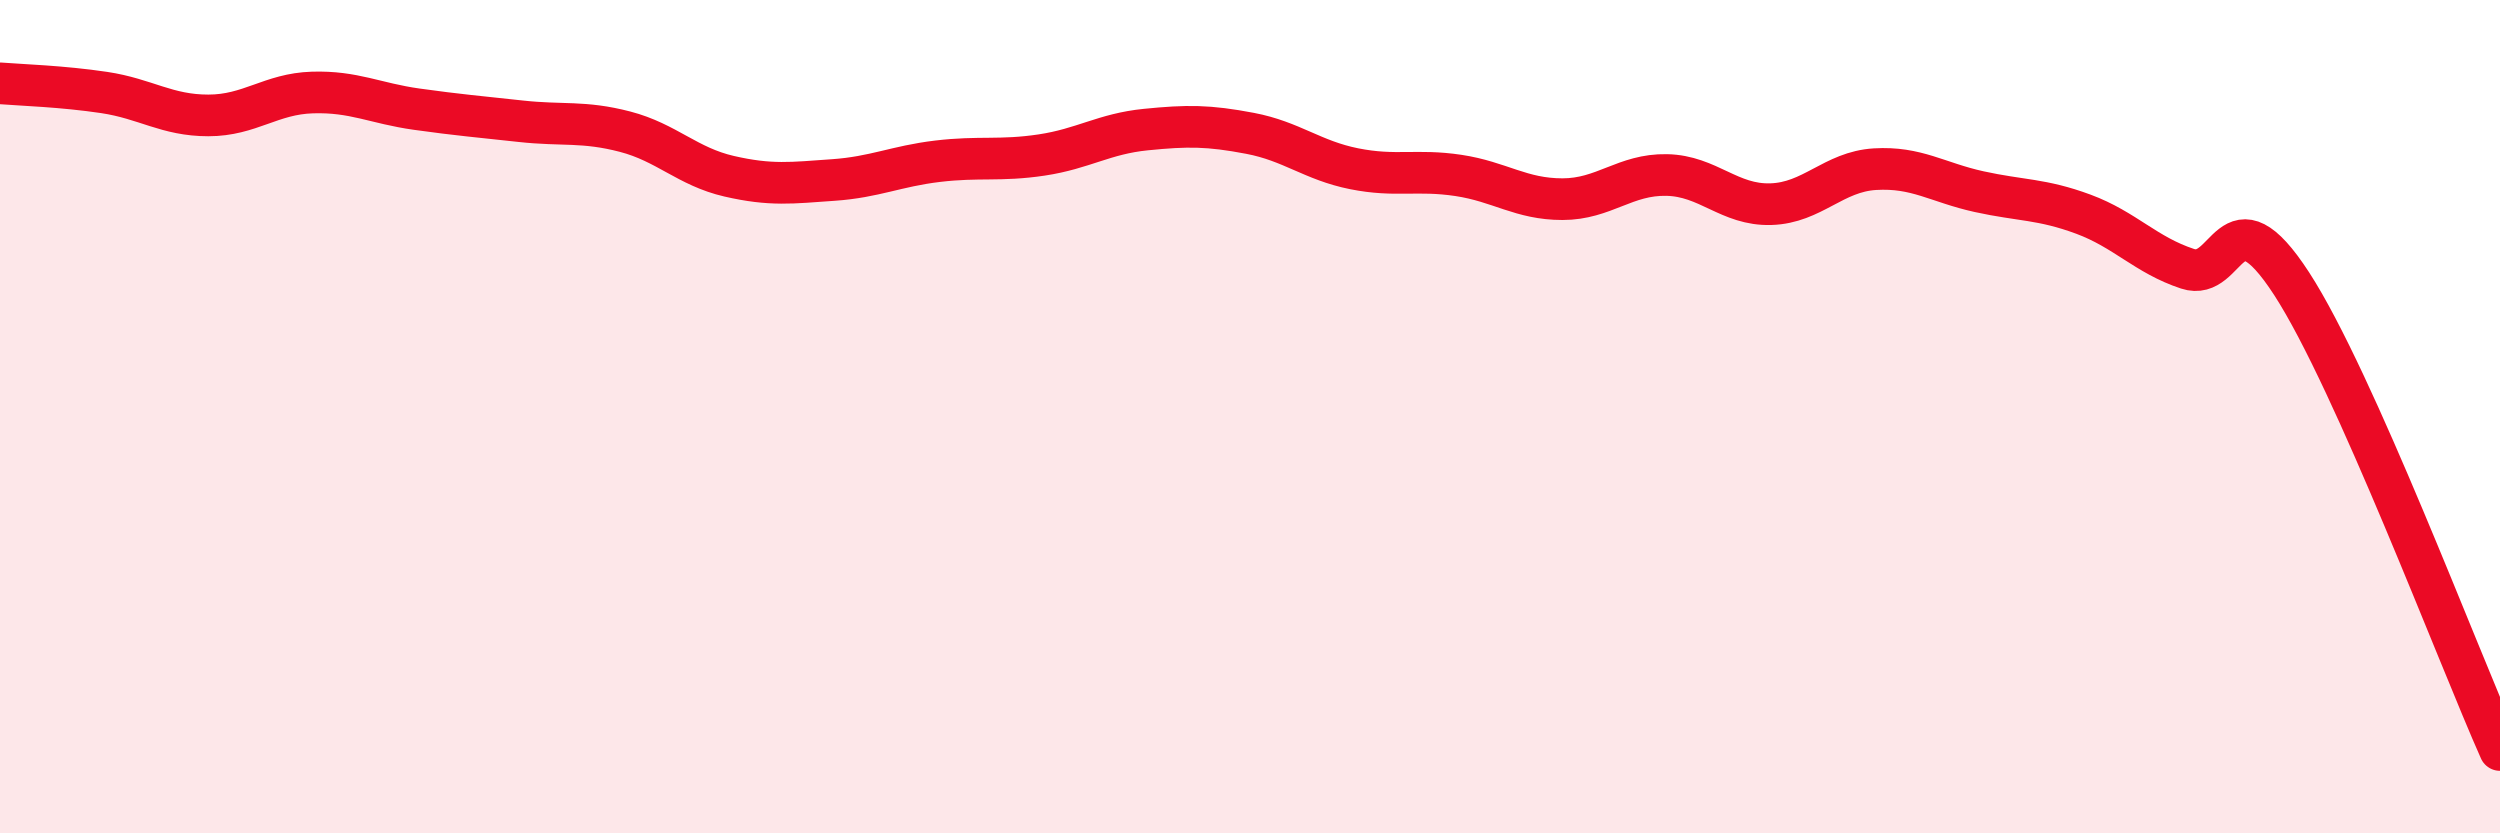
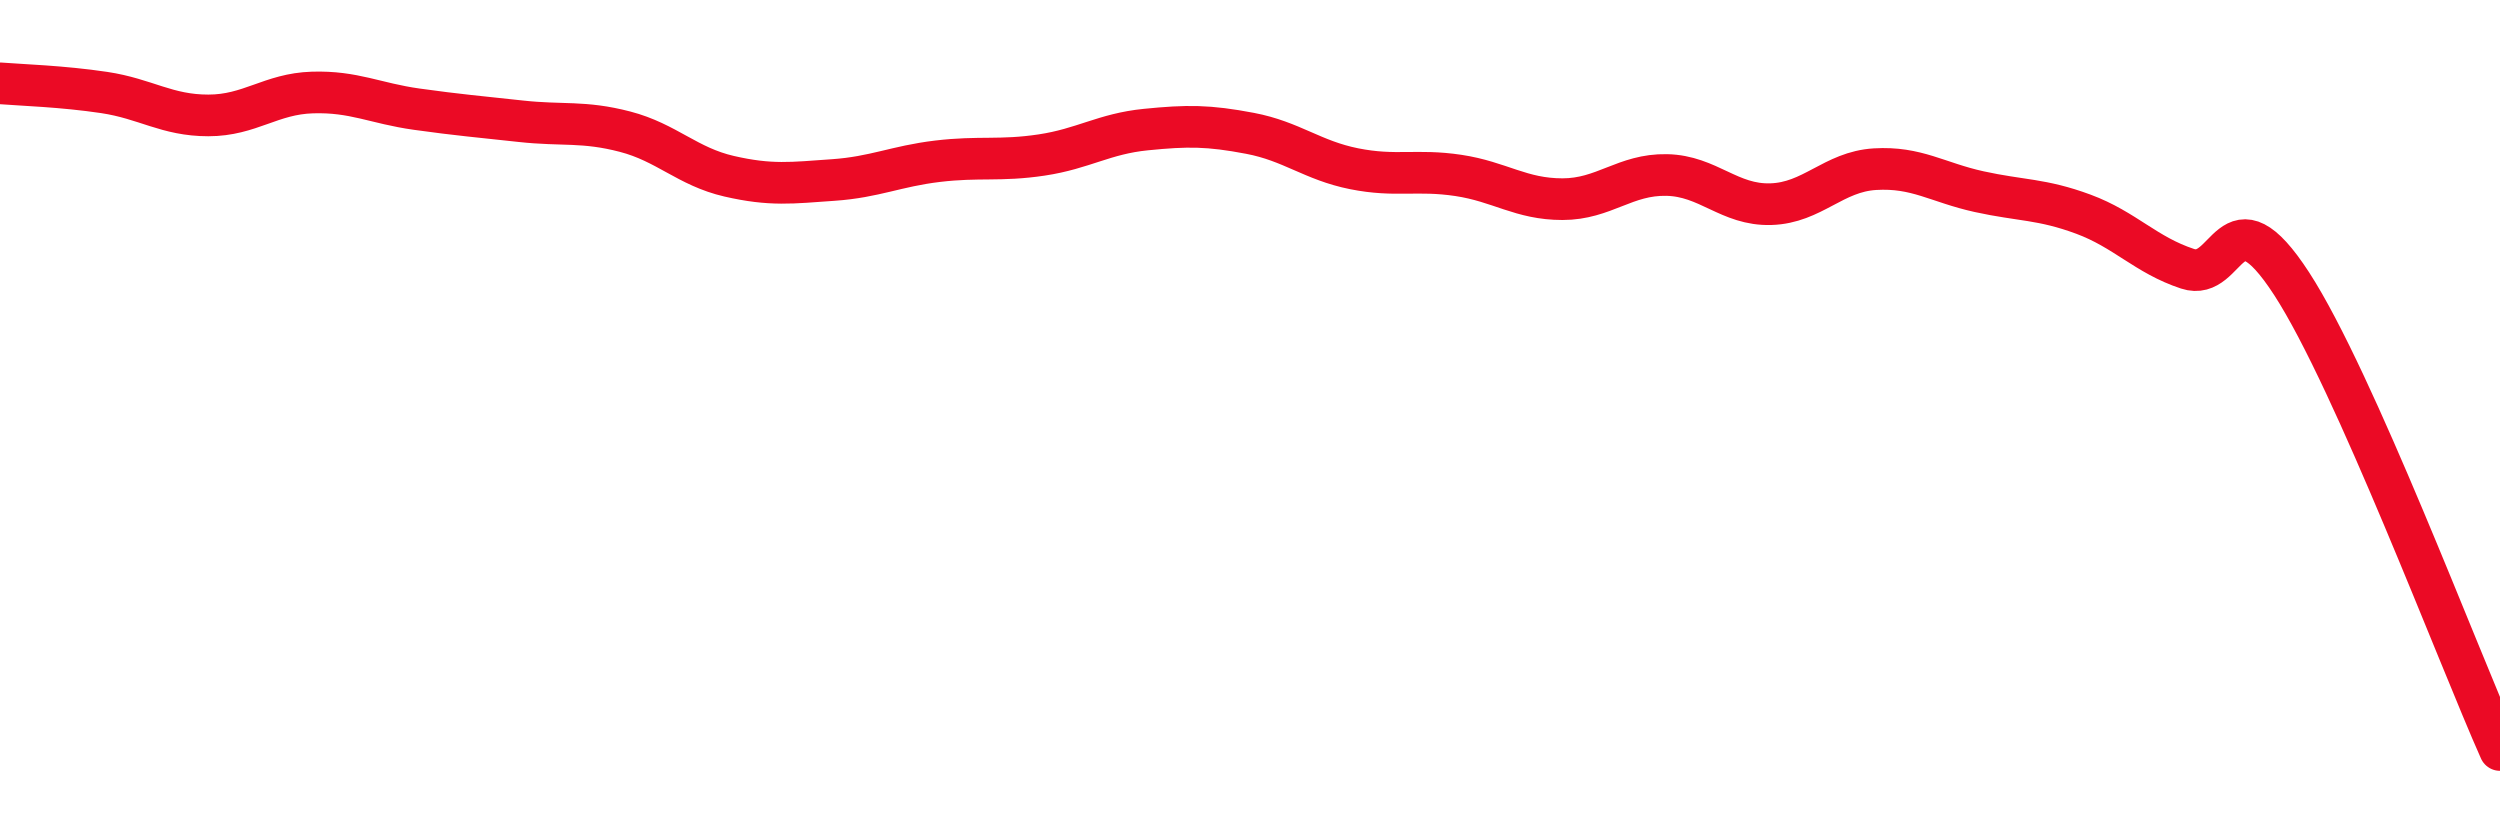
<svg xmlns="http://www.w3.org/2000/svg" width="60" height="20" viewBox="0 0 60 20">
-   <path d="M 0,2 C 0.5,2.04 1.5,2.07 2.5,2.22 C 3.5,2.37 4,2.77 5,2.77 C 6,2.77 6.5,2.25 7.5,2.22 C 8.5,2.19 9,2.48 10,2.62 C 11,2.76 11.5,2.8 12.5,2.91 C 13.5,3.02 14,2.9 15,3.16 C 16,3.42 16.5,4 17.5,4.23 C 18.5,4.46 19,4.39 20,4.32 C 21,4.25 21.5,3.99 22.5,3.87 C 23.5,3.75 24,3.87 25,3.72 C 26,3.57 26.5,3.21 27.5,3.11 C 28.5,3.01 29,3.01 30,3.2 C 31,3.39 31.5,3.85 32.5,4.05 C 33.5,4.25 34,4.06 35,4.21 C 36,4.36 36.5,4.78 37.5,4.78 C 38.5,4.78 39,4.18 40,4.2 C 41,4.22 41.5,4.93 42.5,4.9 C 43.5,4.87 44,4.12 45,4.06 C 46,4 46.5,4.38 47.5,4.6 C 48.5,4.82 49,4.77 50,5.14 C 51,5.51 51.5,6.12 52.5,6.45 C 53.5,6.78 53.5,4.5 55,6.81 C 56.5,9.12 59,15.76 60,18L60 20L0 20Z" fill="#EB0A25" opacity="0.1" stroke-linecap="round" stroke-linejoin="round" />
  <path d="M 0,2 C 0.5,2.04 1.5,2.07 2.5,2.22 C 3.5,2.37 4,2.77 5,2.77 C 6,2.77 6.5,2.25 7.5,2.22 C 8.5,2.19 9,2.48 10,2.62 C 11,2.76 11.5,2.8 12.5,2.91 C 13.5,3.02 14,2.9 15,3.16 C 16,3.42 16.5,4 17.5,4.23 C 18.5,4.46 19,4.39 20,4.32 C 21,4.25 21.5,3.99 22.5,3.87 C 23.5,3.75 24,3.87 25,3.72 C 26,3.57 26.5,3.21 27.5,3.11 C 28.5,3.01 29,3.01 30,3.2 C 31,3.39 31.5,3.85 32.5,4.05 C 33.5,4.25 34,4.06 35,4.21 C 36,4.36 36.5,4.78 37.5,4.78 C 38.5,4.78 39,4.18 40,4.2 C 41,4.22 41.5,4.93 42.5,4.9 C 43.5,4.87 44,4.12 45,4.06 C 46,4 46.5,4.38 47.5,4.6 C 48.5,4.82 49,4.77 50,5.14 C 51,5.51 51.5,6.12 52.5,6.45 C 53.5,6.78 53.5,4.5 55,6.81 C 56.5,9.12 59,15.76 60,18" stroke="#EB0A25" stroke-width="1" fill="none" stroke-linecap="round" stroke-linejoin="round" />
</svg>